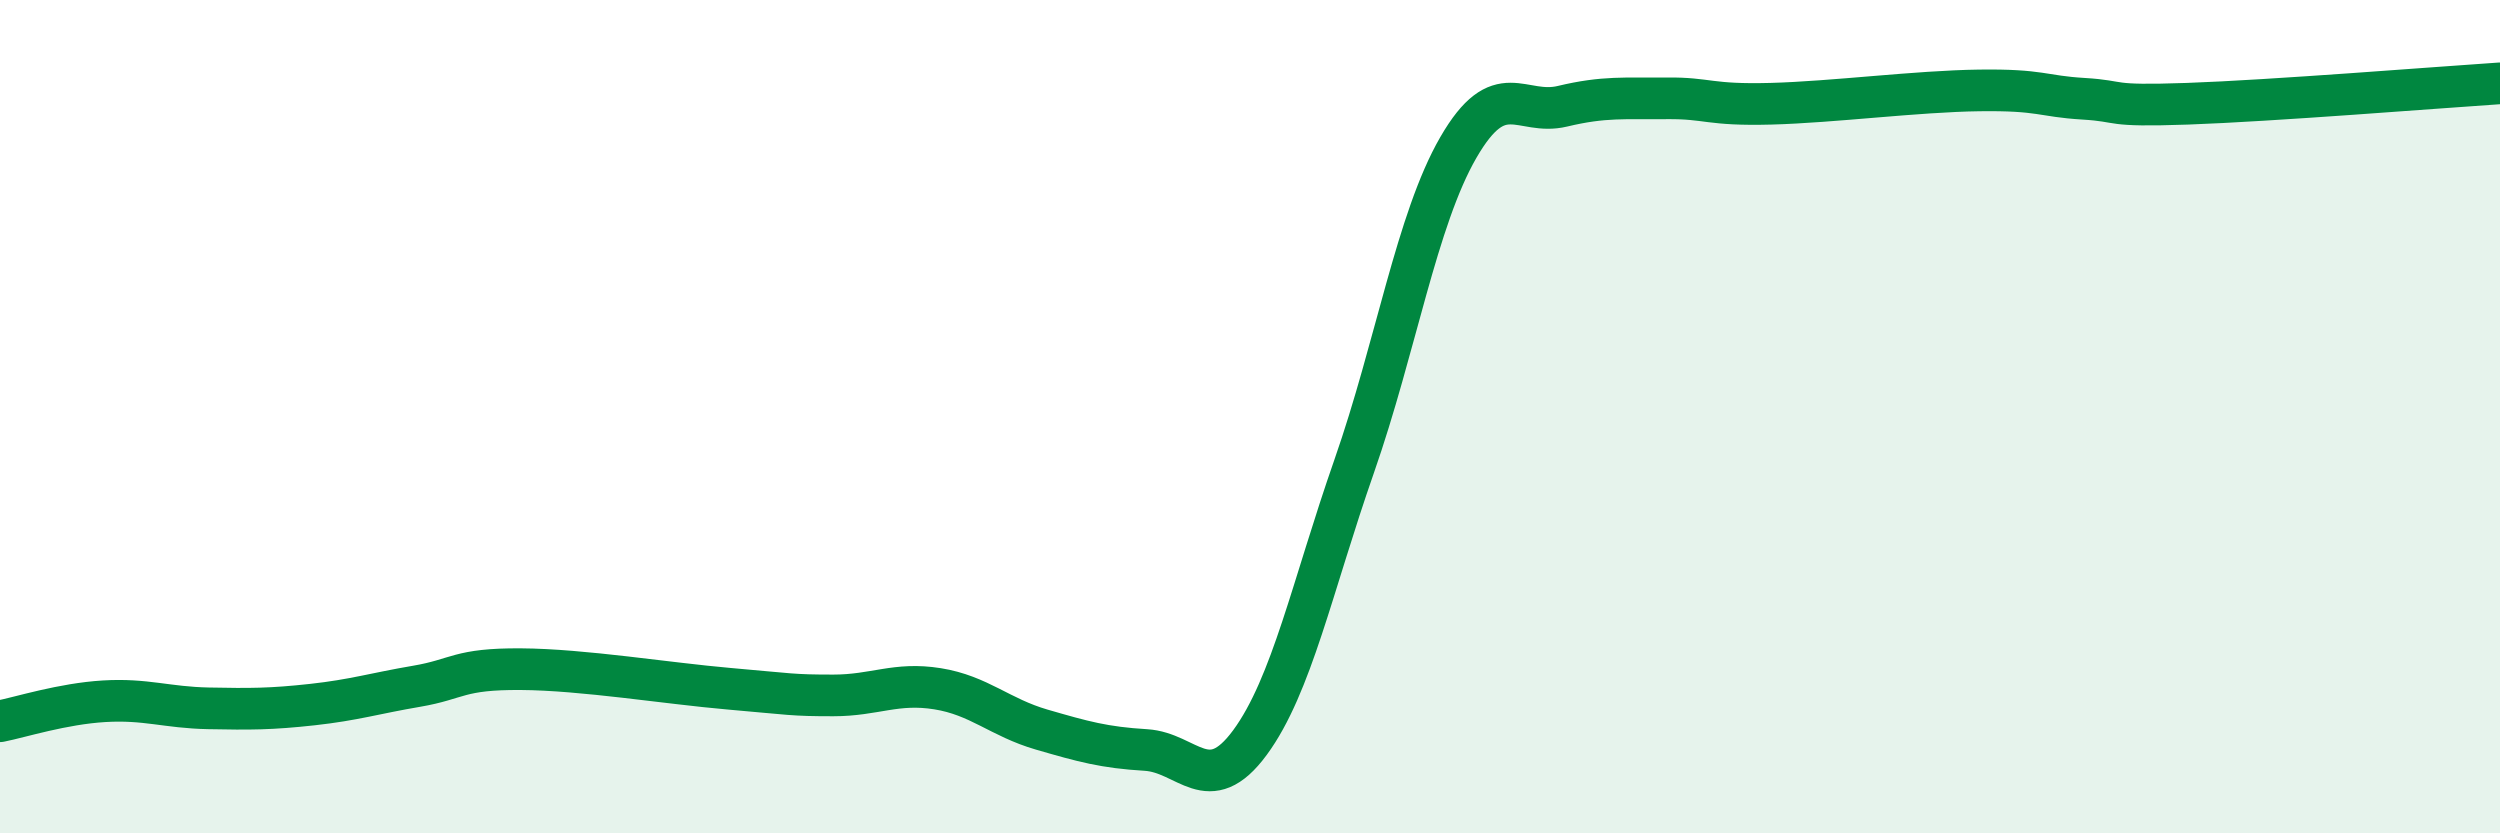
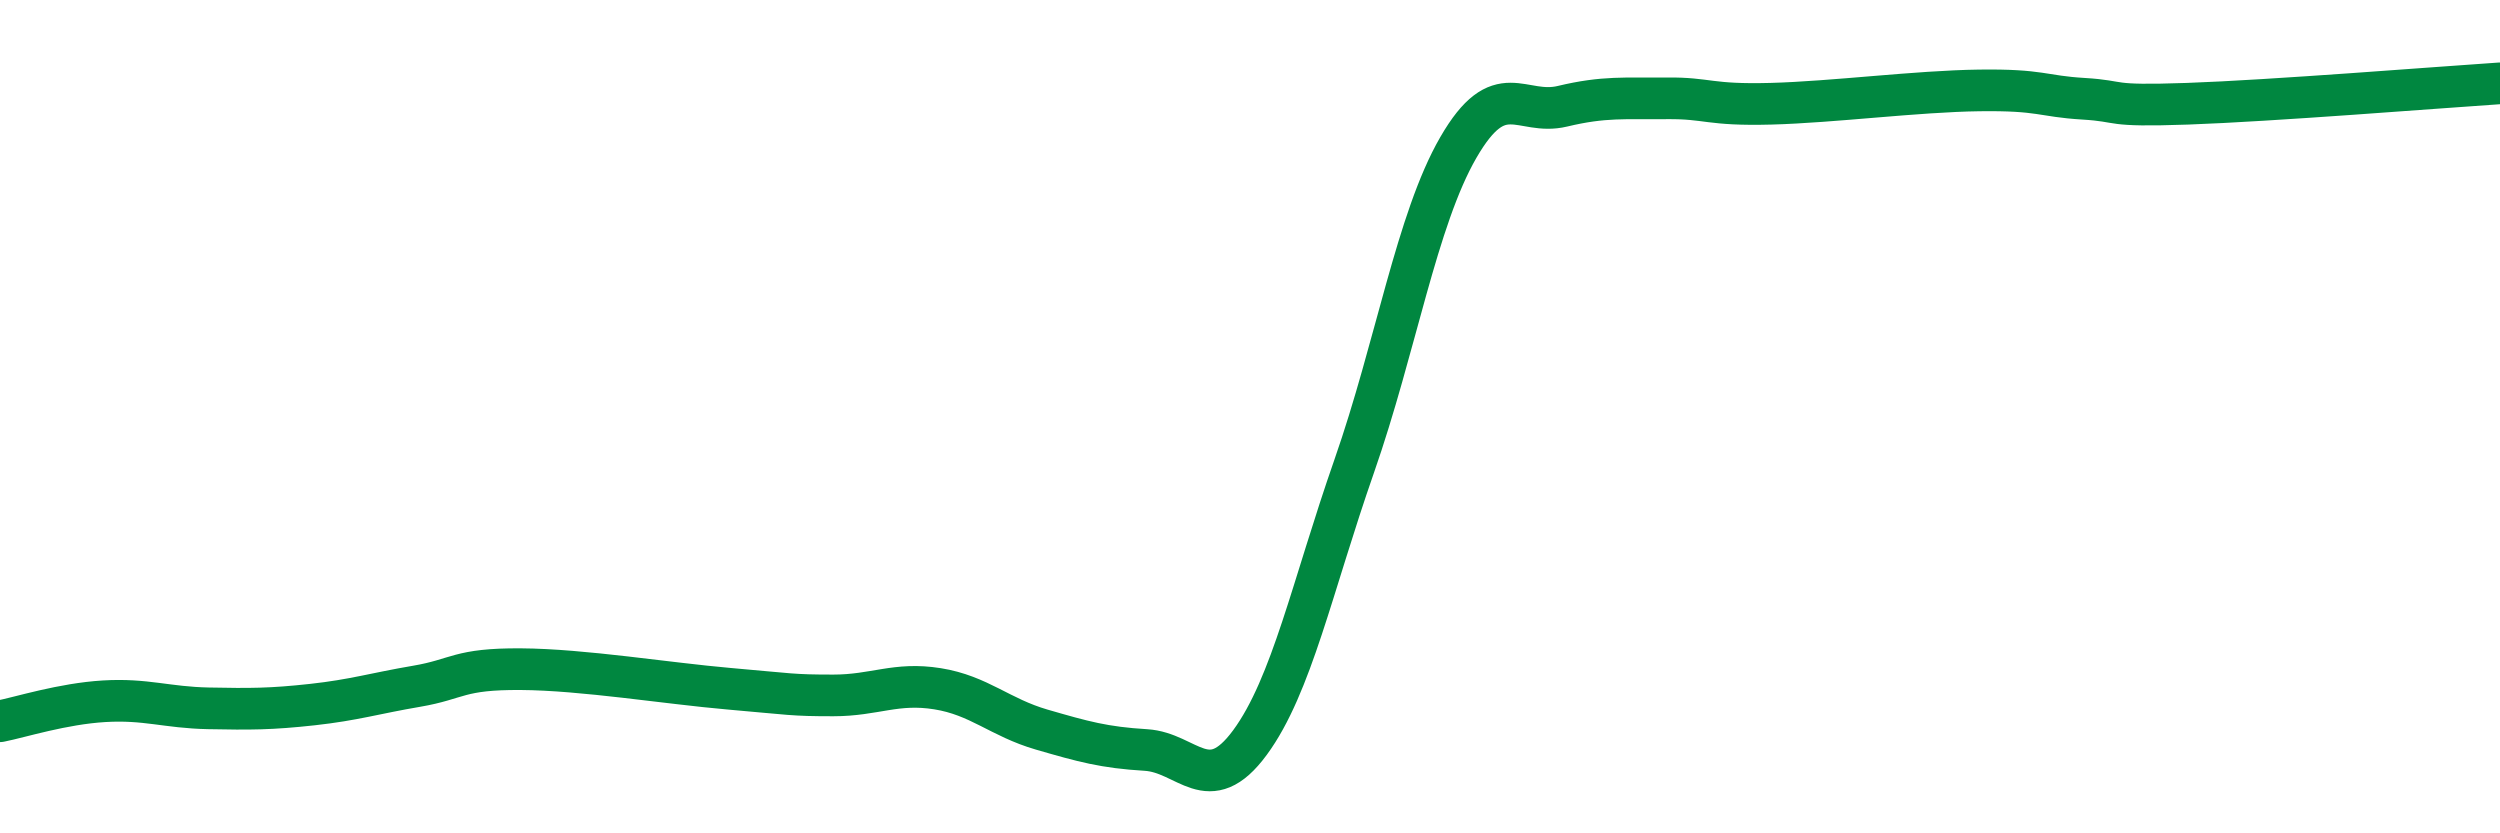
<svg xmlns="http://www.w3.org/2000/svg" width="60" height="20" viewBox="0 0 60 20">
-   <path d="M 0,17.31 C 0.5,17.21 1.5,16.89 2.5,16.83 C 3.5,16.77 4,16.98 5,17 C 6,17.02 6.5,17.02 7.5,16.91 C 8.5,16.8 9,16.64 10,16.47 C 11,16.3 11,16.05 12.5,16.06 C 14,16.07 16,16.4 17.5,16.53 C 19,16.66 19,16.69 20,16.69 C 21,16.69 21.5,16.37 22.5,16.53 C 23.5,16.69 24,17.22 25,17.51 C 26,17.8 26.5,17.94 27.5,18 C 28.5,18.06 29,19.18 30,17.82 C 31,16.46 31.5,14.05 32.5,11.19 C 33.5,8.33 34,5.27 35,3.54 C 36,1.81 36.5,2.79 37.5,2.55 C 38.5,2.31 39,2.37 40,2.36 C 41,2.35 41,2.53 42.5,2.49 C 44,2.45 46,2.19 47.5,2.17 C 49,2.15 49,2.31 50,2.37 C 51,2.43 50.5,2.56 52.5,2.49 C 54.5,2.42 58.5,2.1 60,2L60 20L0 20Z" fill="#008740" opacity="0.1" stroke-linecap="round" stroke-linejoin="round" />
  <path d="M 0,17.31 C 0.5,17.21 1.5,16.89 2.5,16.83 C 3.5,16.77 4,16.98 5,17 C 6,17.02 6.5,17.02 7.5,16.91 C 8.5,16.8 9,16.64 10,16.47 C 11,16.3 11,16.05 12.5,16.06 C 14,16.07 16,16.4 17.5,16.53 C 19,16.66 19,16.69 20,16.69 C 21,16.69 21.5,16.37 22.5,16.53 C 23.5,16.69 24,17.22 25,17.51 C 26,17.8 26.5,17.94 27.5,18 C 28.5,18.06 29,19.18 30,17.82 C 31,16.46 31.5,14.05 32.5,11.19 C 33.5,8.33 34,5.27 35,3.54 C 36,1.81 36.5,2.79 37.5,2.55 C 38.5,2.31 39,2.37 40,2.36 C 41,2.35 41,2.53 42.5,2.49 C 44,2.45 46,2.19 47.5,2.17 C 49,2.15 49,2.31 50,2.37 C 51,2.43 50.5,2.56 52.5,2.49 C 54.5,2.42 58.5,2.1 60,2" stroke="#008740" stroke-width="1" fill="none" stroke-linecap="round" stroke-linejoin="round" />
</svg>